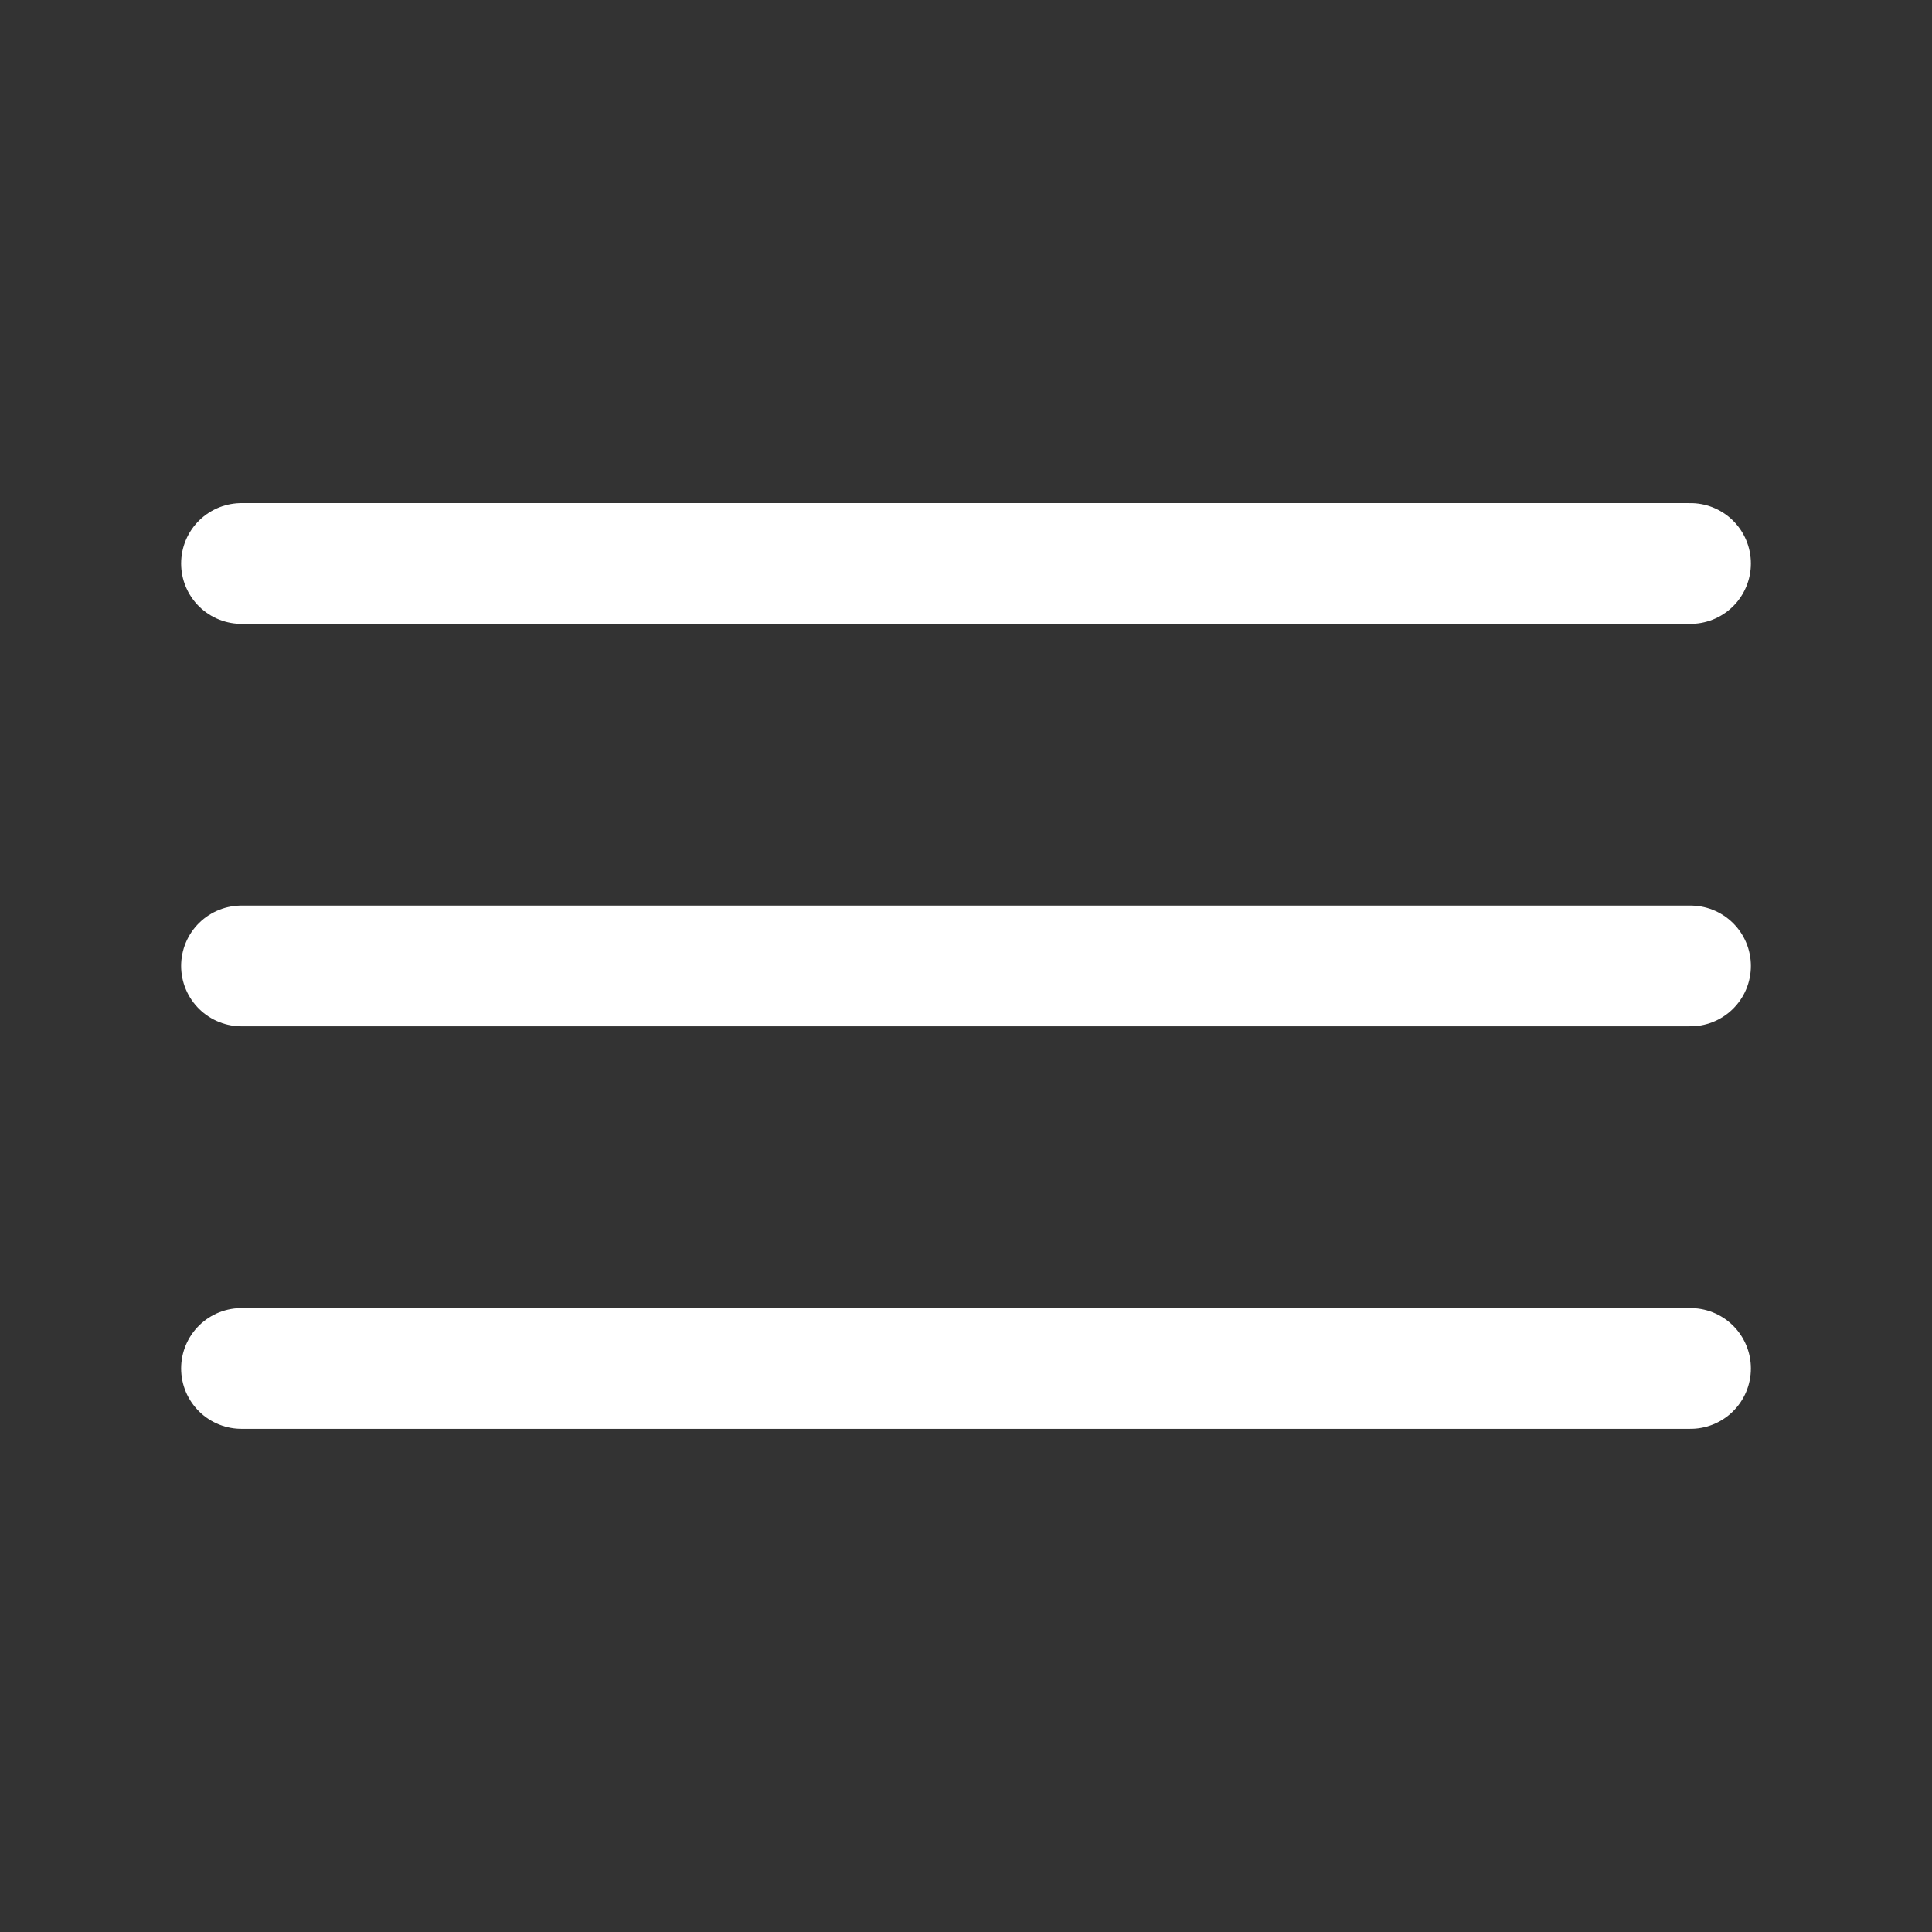
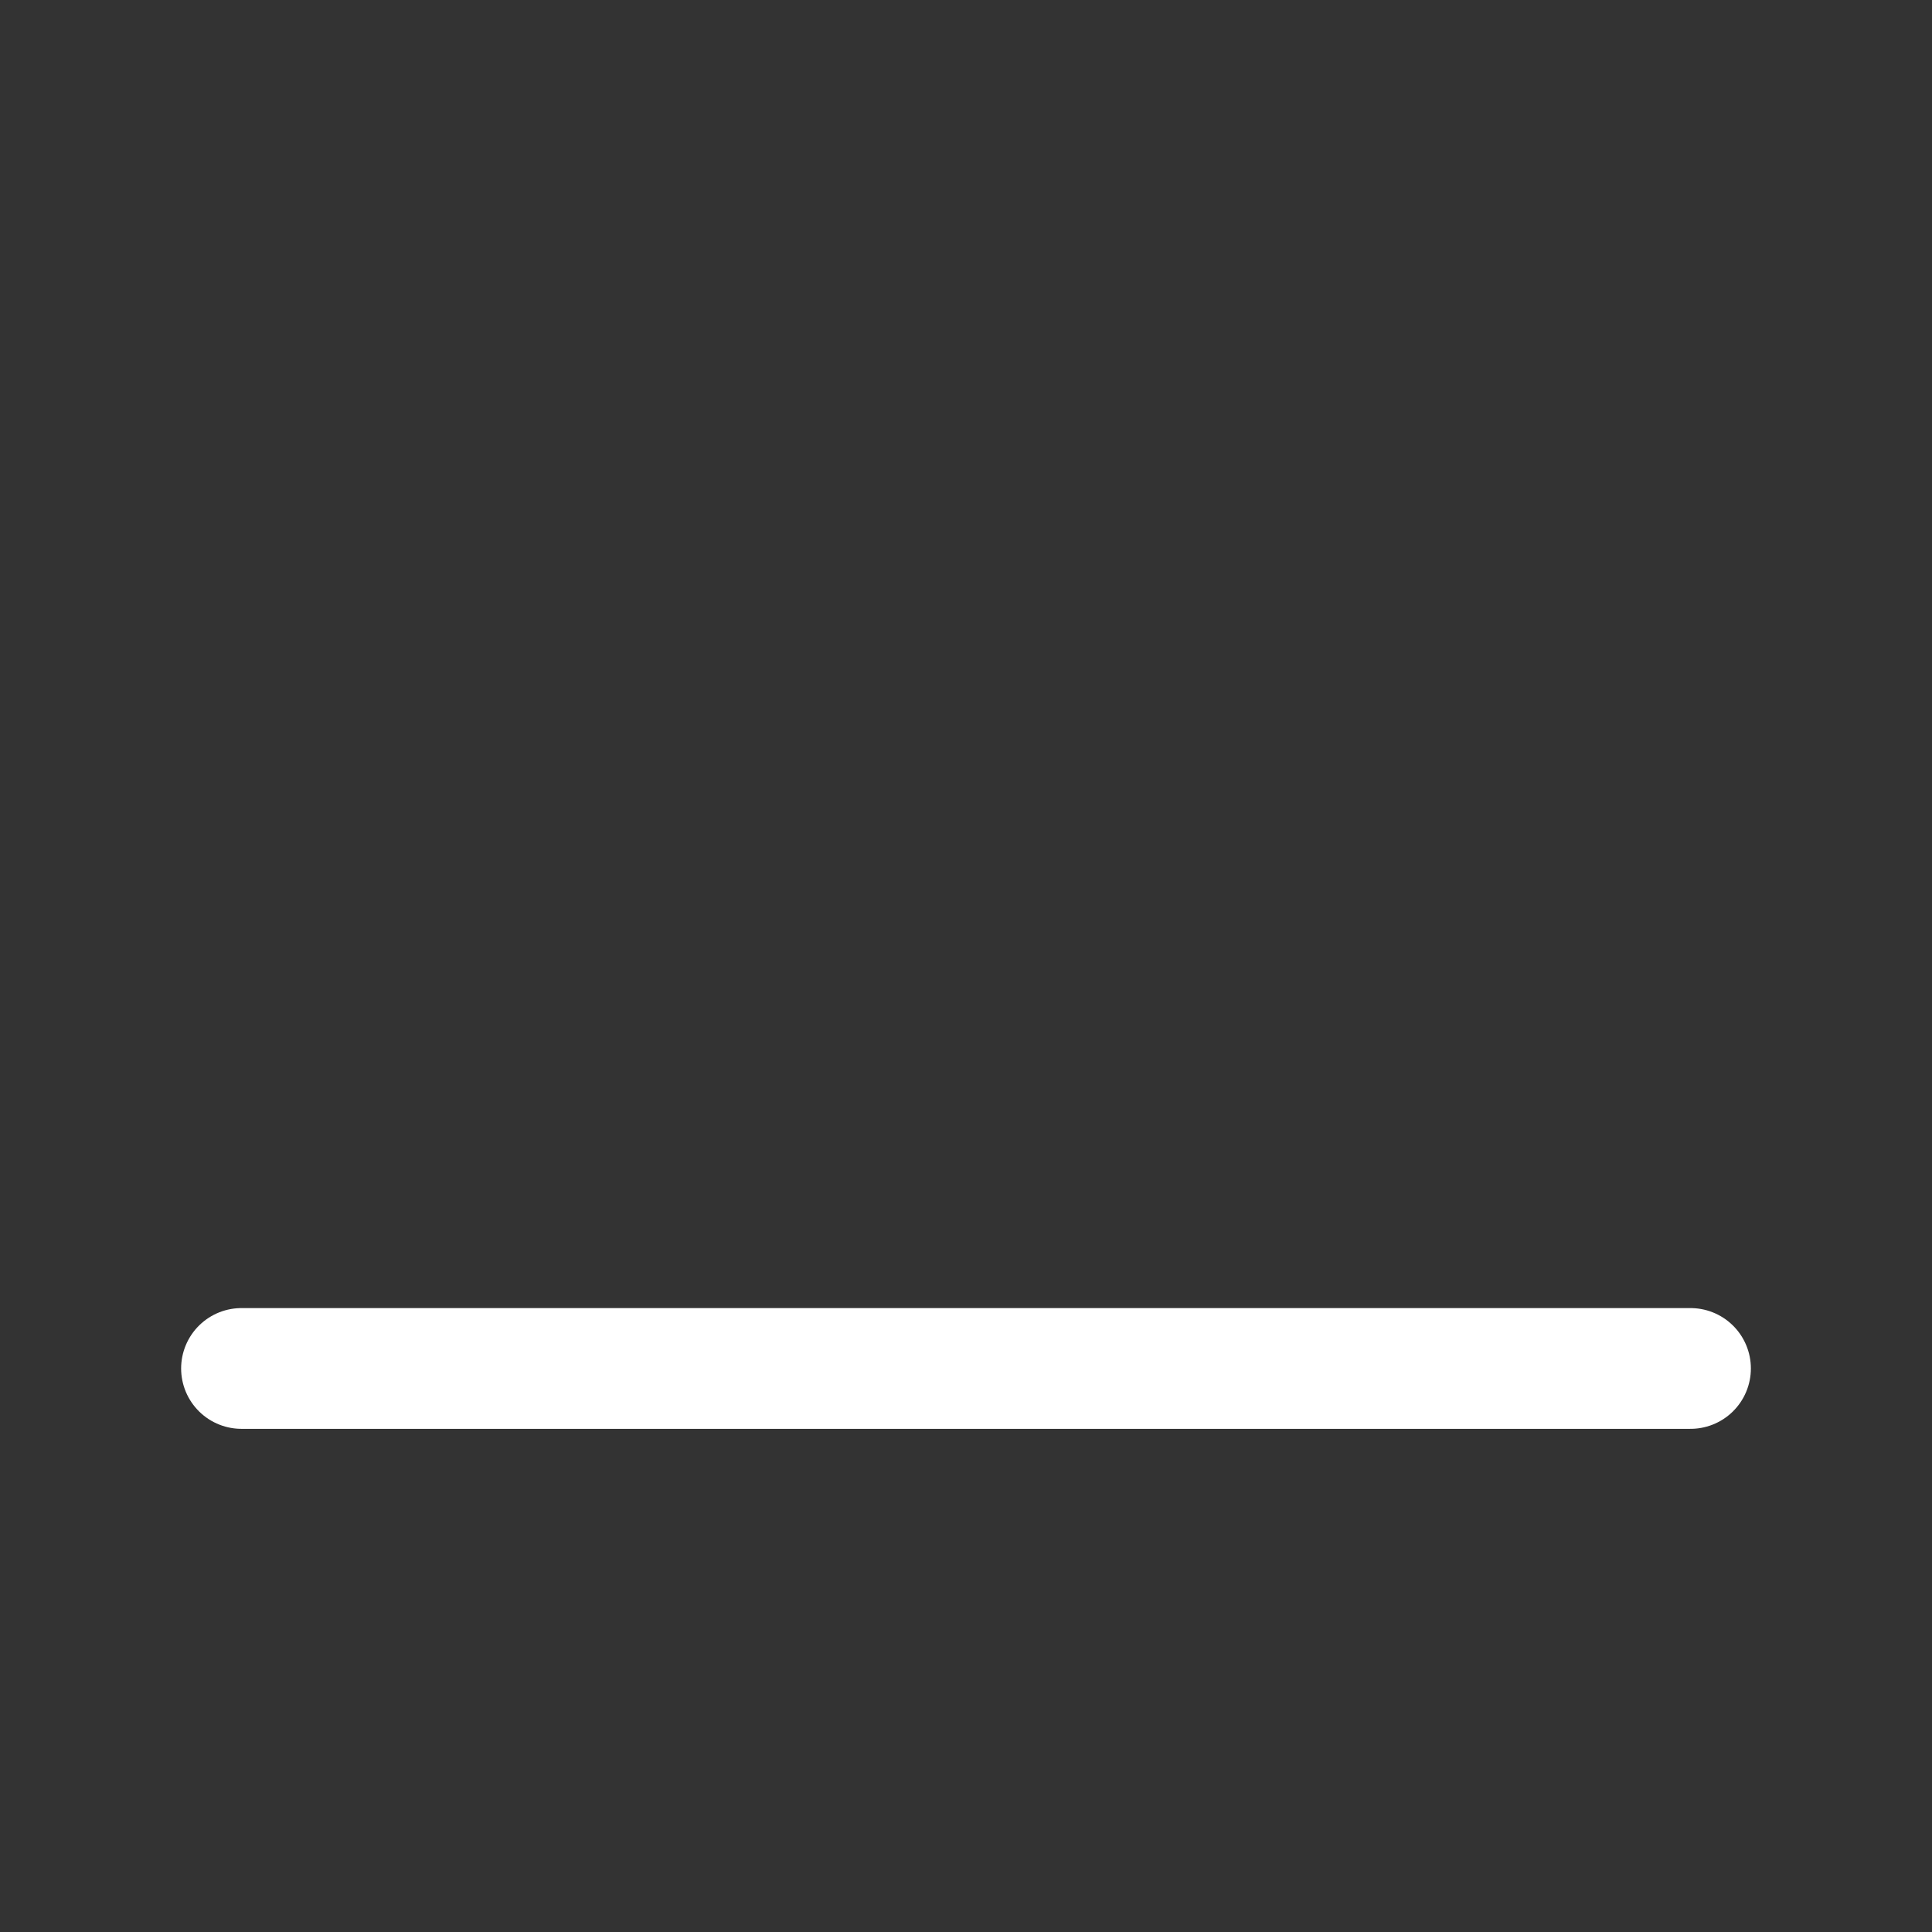
<svg xmlns="http://www.w3.org/2000/svg" width="32" height="32" viewBox="0 0 32 32" fill="none">
  <rect x="0" y="0" width="32" height="32" fill="#333333" stroke="none" />
-   <path d="M4 9.333H28" stroke="white" stroke-width="2" stroke-linecap="round" />
-   <path d="M4 15.999H28" stroke="white" stroke-width="2" stroke-linecap="round" />
  <path d="M4 22.666H28" stroke="white" stroke-width="2" stroke-linecap="round" />
</svg>